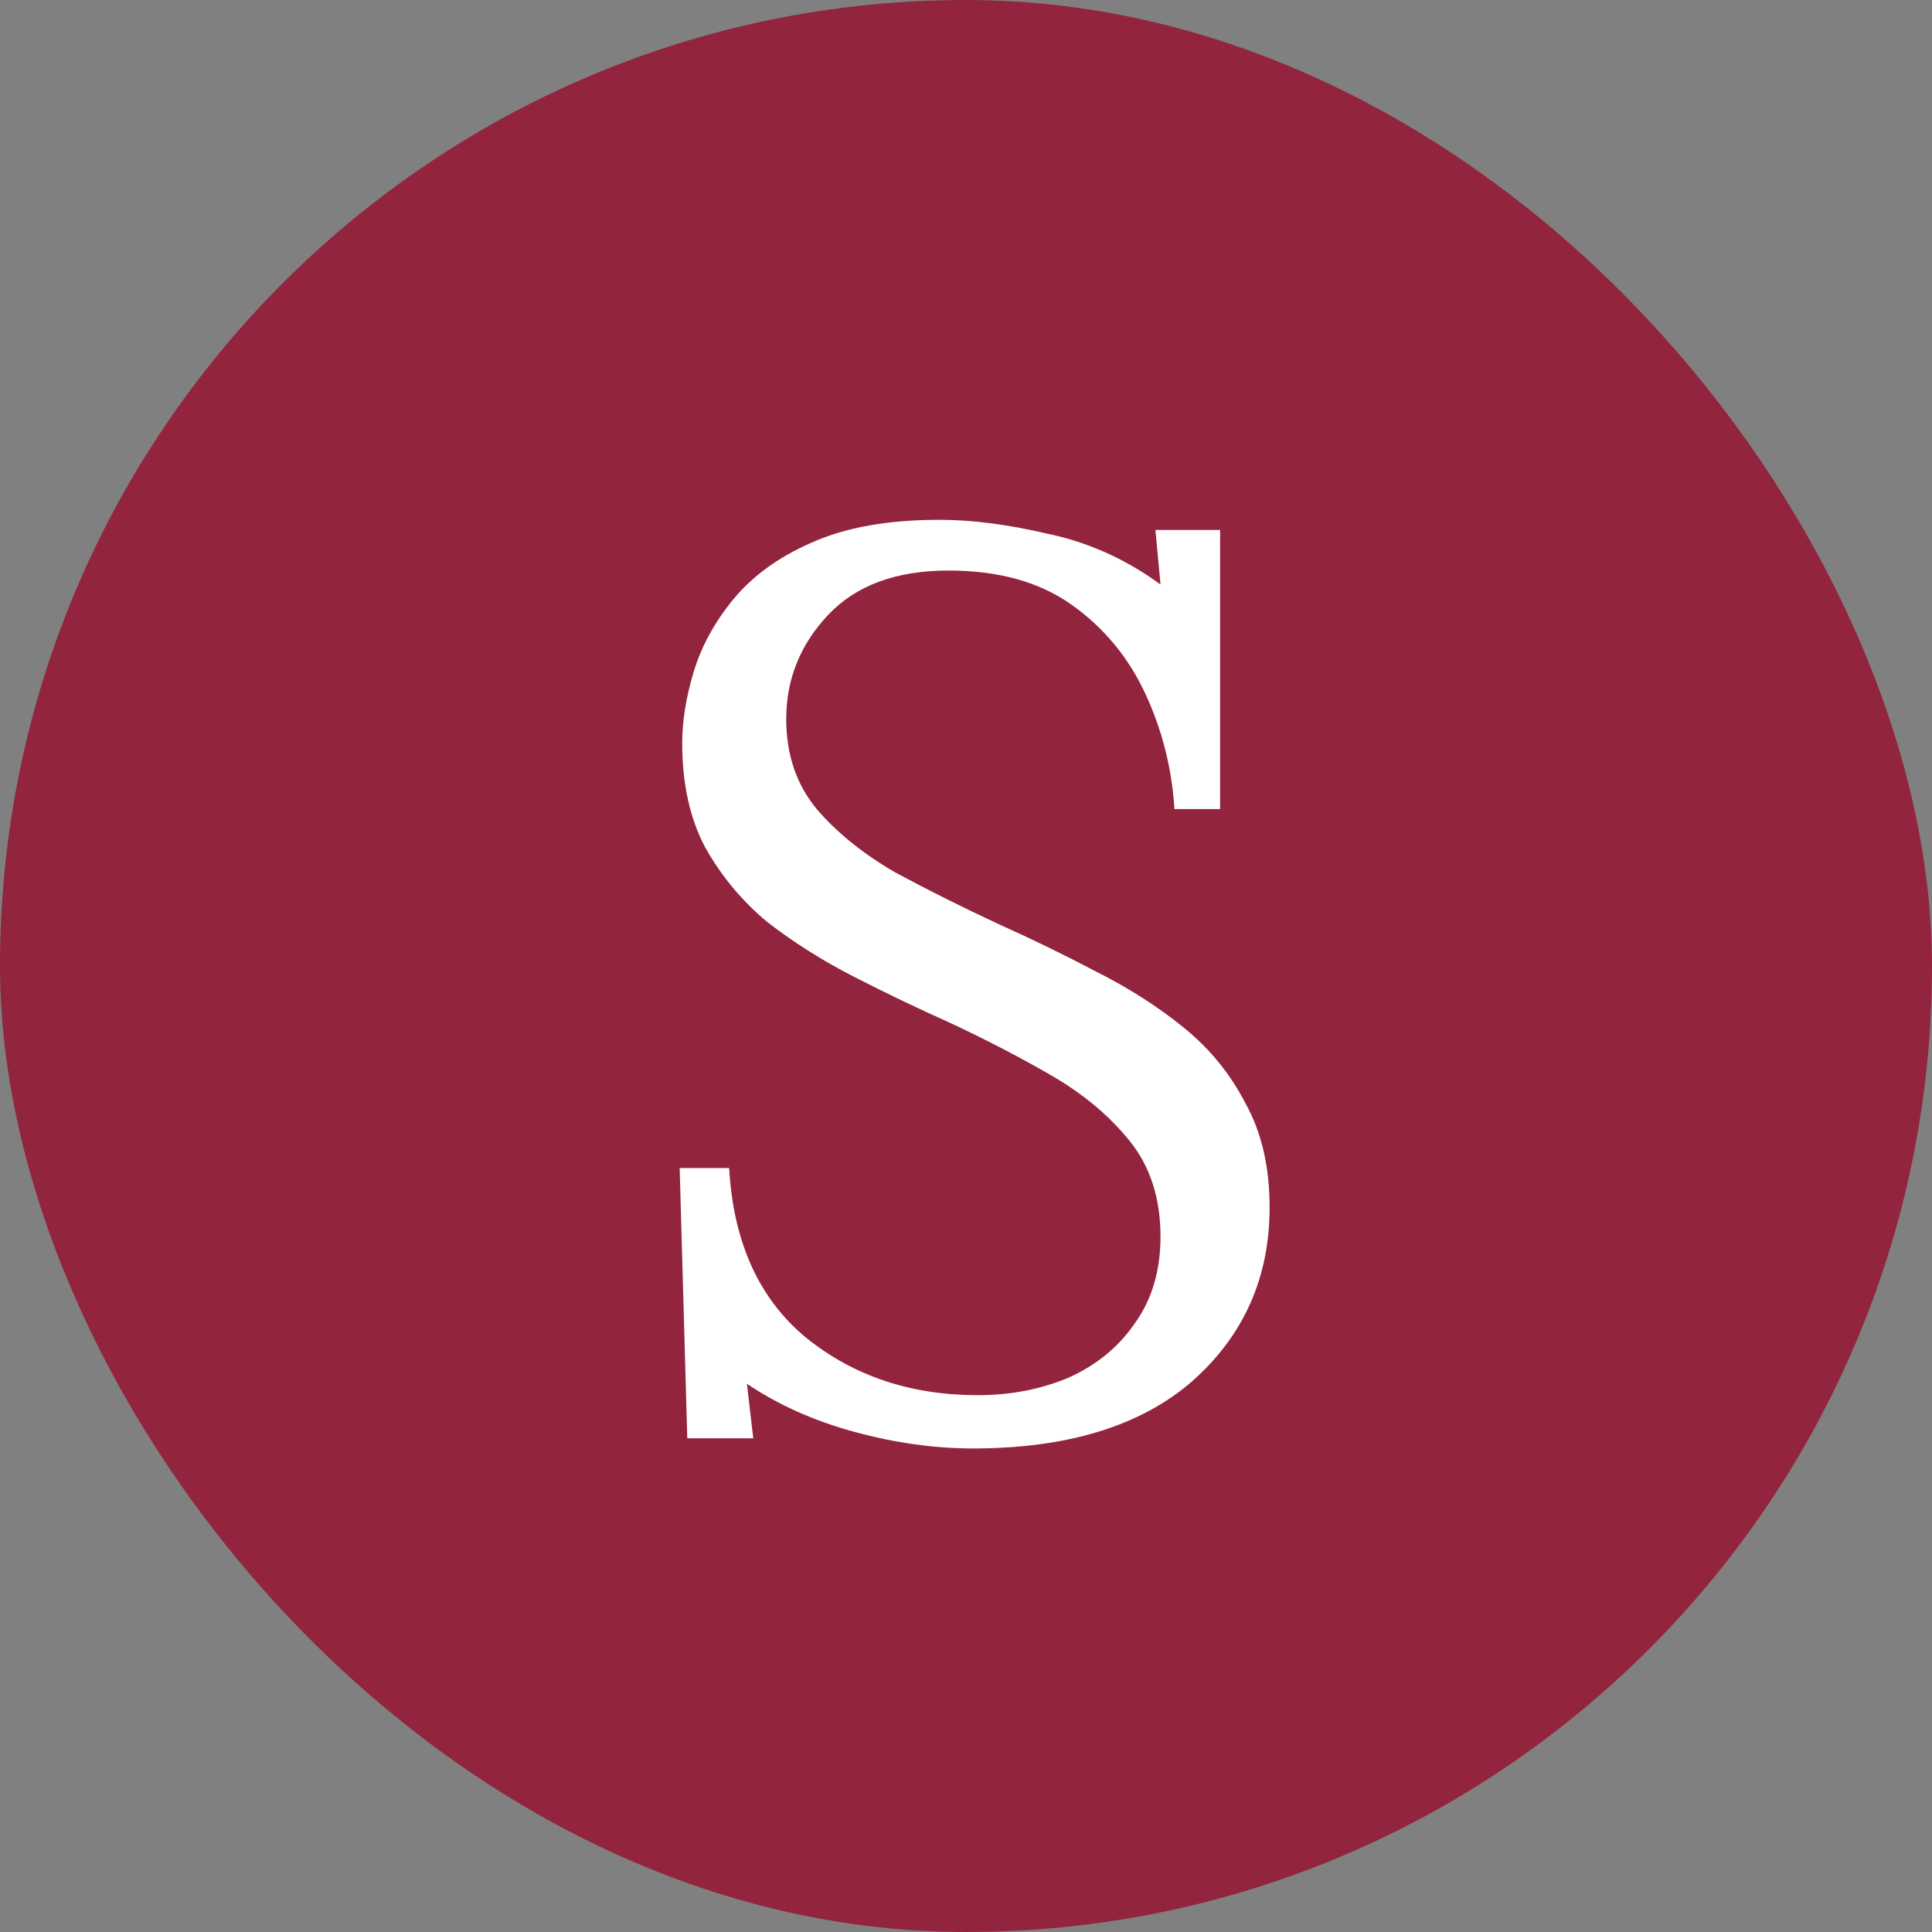
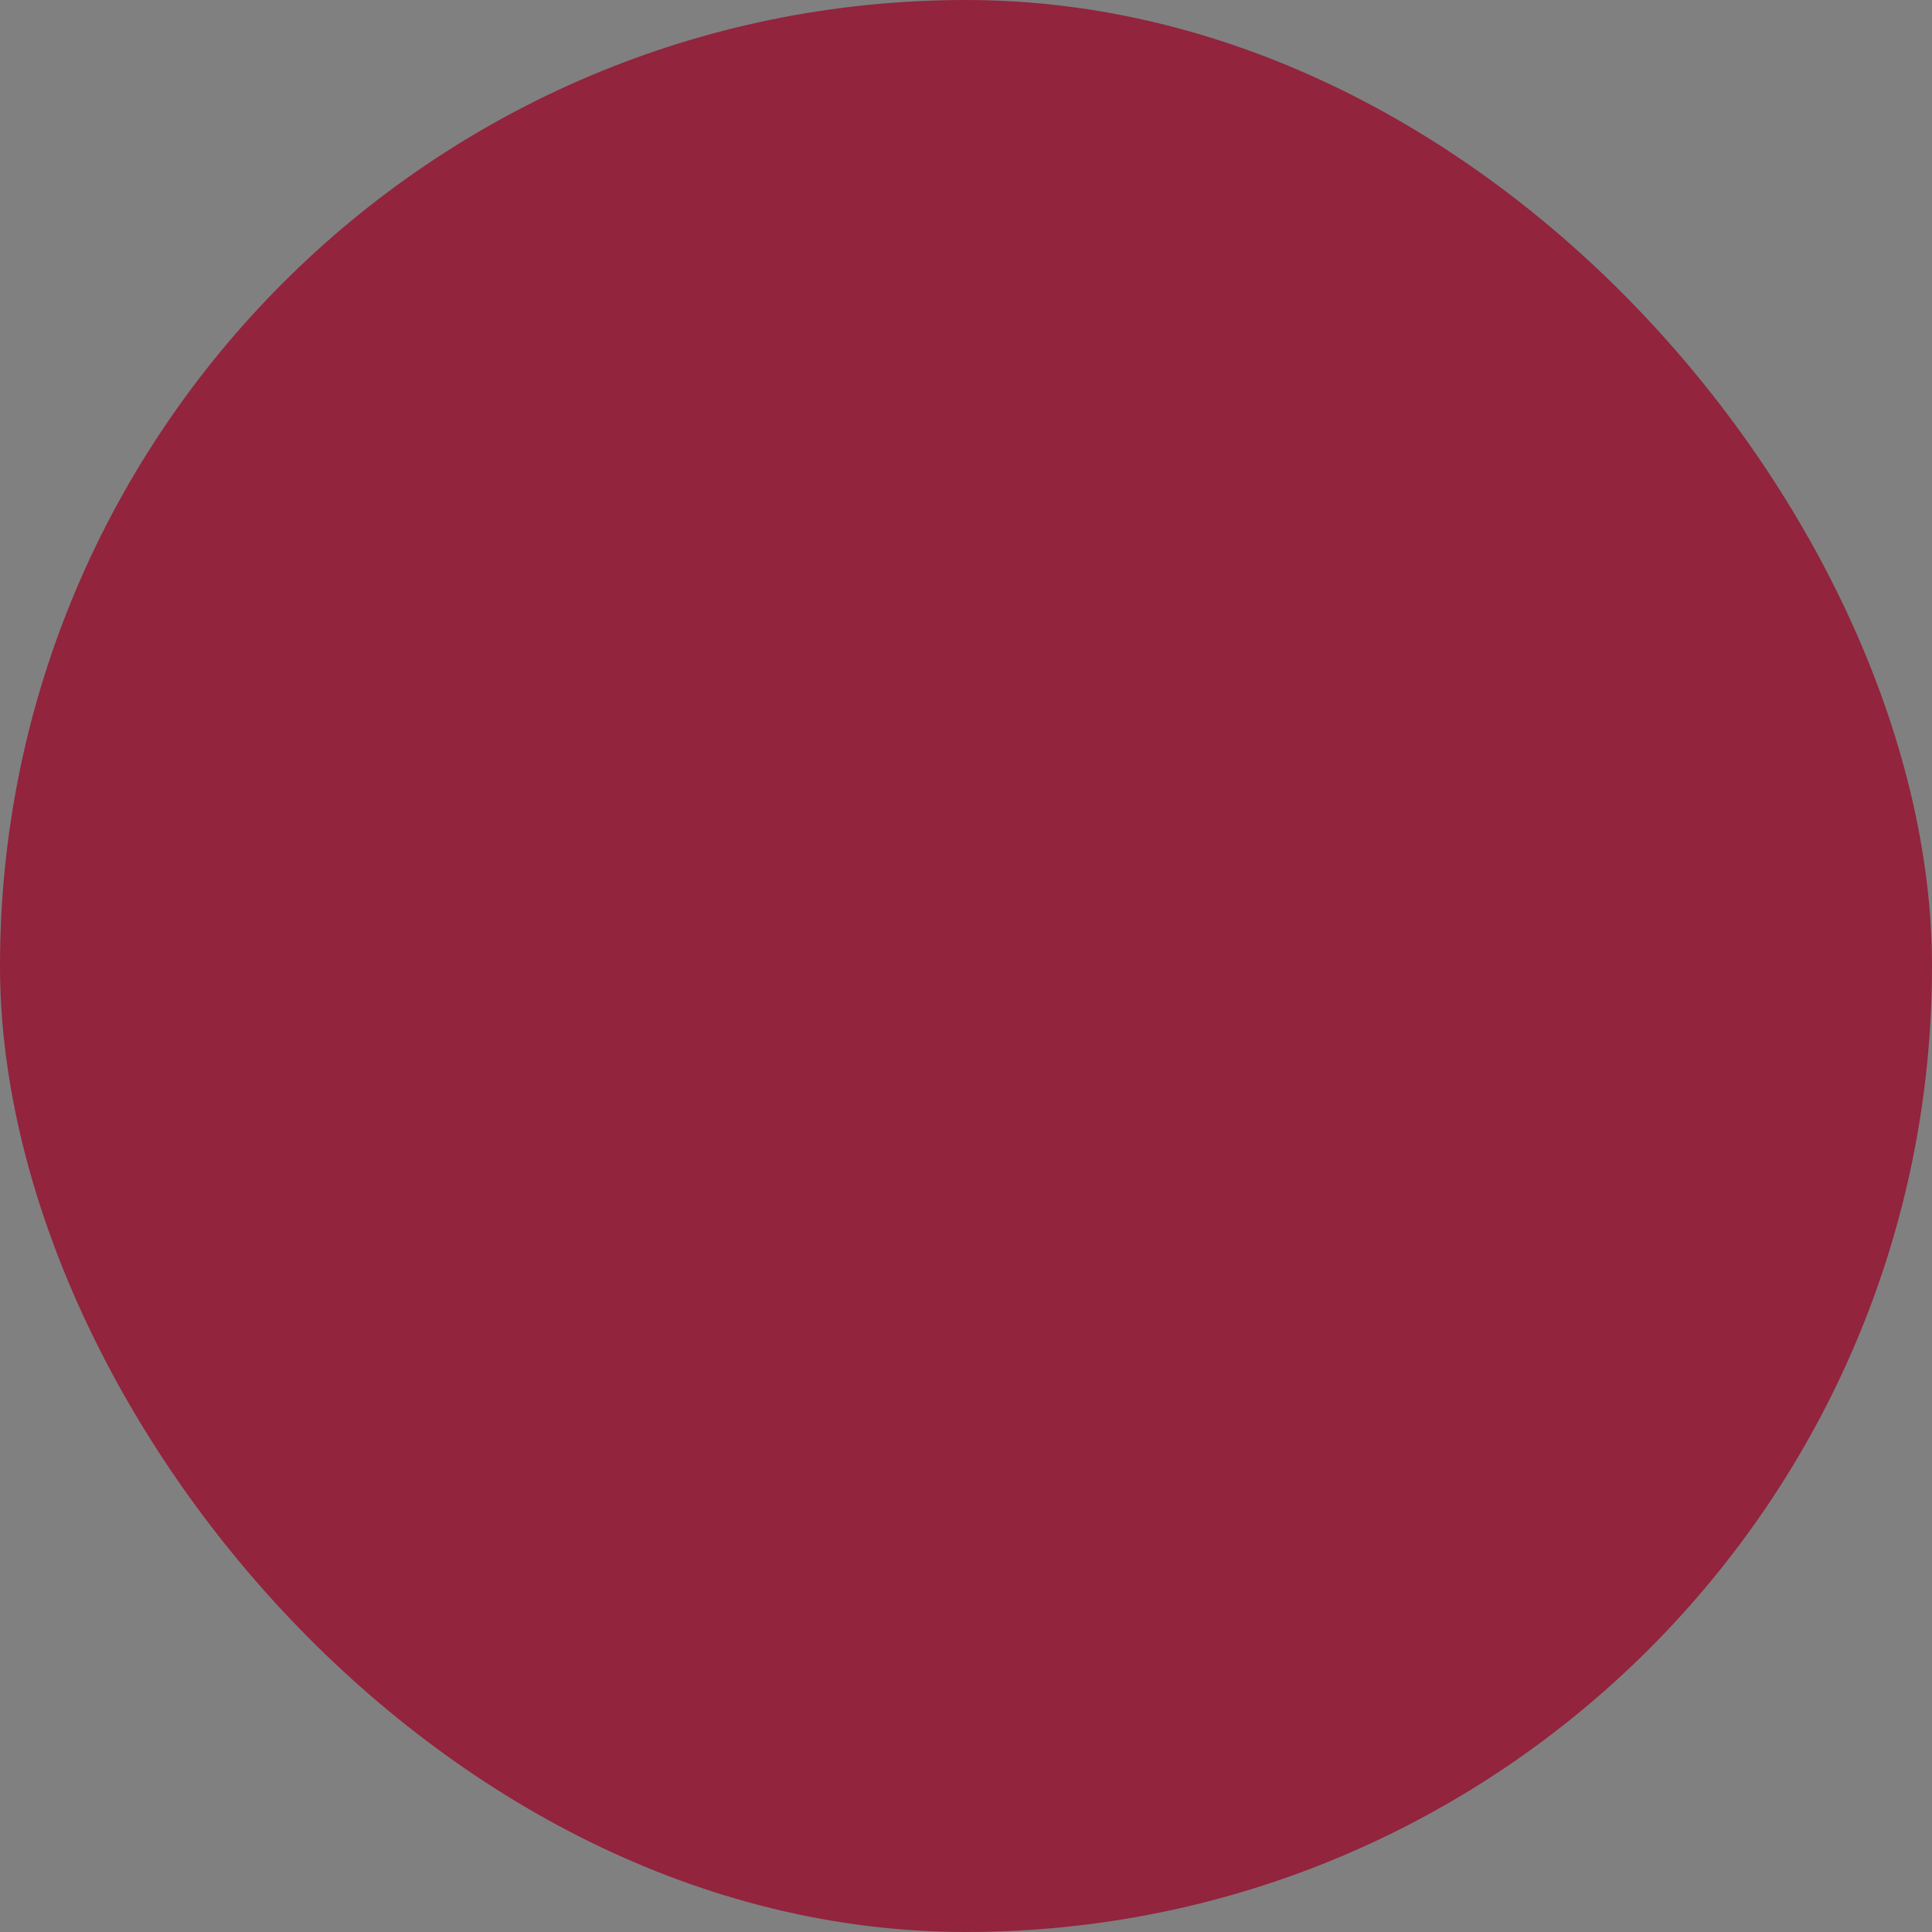
<svg xmlns="http://www.w3.org/2000/svg" width="533" height="533" viewBox="0 0 533 533" fill="none">
  <rect x="0" y="0" width="533" height="533" fill="#808080" stroke="none" />
  <rect width="533" height="533" rx="266.5" fill="#92243D" />
-   <path d="M324.008 223.2C323.308 212 320.625 201.383 315.958 191.35C311.291 181.317 304.525 173.15 295.658 166.85C286.791 160.55 275.475 157.4 261.708 157.4C247.241 157.4 236.158 161.483 228.458 169.65C220.758 177.817 216.908 187.383 216.908 198.35C216.908 208.15 219.708 216.433 225.308 223.2C230.908 229.733 238.141 235.567 247.008 240.7C256.108 245.6 265.675 250.383 275.708 255.05C284.575 259.017 293.441 263.333 302.308 268C311.175 272.433 319.225 277.567 326.458 283.4C333.691 289.233 339.408 296.233 343.608 304.4C348.041 312.333 350.258 321.9 350.258 333.1C350.258 352.467 343.141 368.45 328.908 381.05C314.675 393.417 294.491 399.6 268.358 399.6C257.858 399.6 247.008 398.083 235.808 395.05C224.608 392.017 214.691 387.583 206.058 381.75L207.808 396.8H189.608L187.508 322.25H201.158C202.325 342.783 209.441 358.417 222.508 369.15C235.575 379.65 251.325 384.9 269.758 384.9C278.858 384.9 287.258 383.267 294.958 380C302.658 376.5 308.725 371.483 313.158 364.95C317.825 358.417 320.158 350.483 320.158 341.15C320.158 330.65 317.358 321.9 311.758 314.9C306.158 307.9 298.925 301.833 290.058 296.7C281.191 291.567 271.741 286.667 261.708 282C252.841 278.033 244.091 273.833 235.458 269.4C226.825 264.967 218.891 259.95 211.658 254.35C204.658 248.517 198.941 241.633 194.508 233.7C190.308 225.767 188.208 216.2 188.208 205C188.208 198.933 189.258 192.4 191.358 185.4C193.458 178.4 197.075 171.75 202.208 165.45C207.575 158.917 214.808 153.667 223.908 149.7C233.241 145.5 245.025 143.4 259.258 143.4C268.125 143.4 278.041 144.683 289.008 147.25C300.208 149.583 310.591 154.25 320.158 161.25L318.758 146.2H336.608V223.2H324.008Z" fill="white" />
</svg>